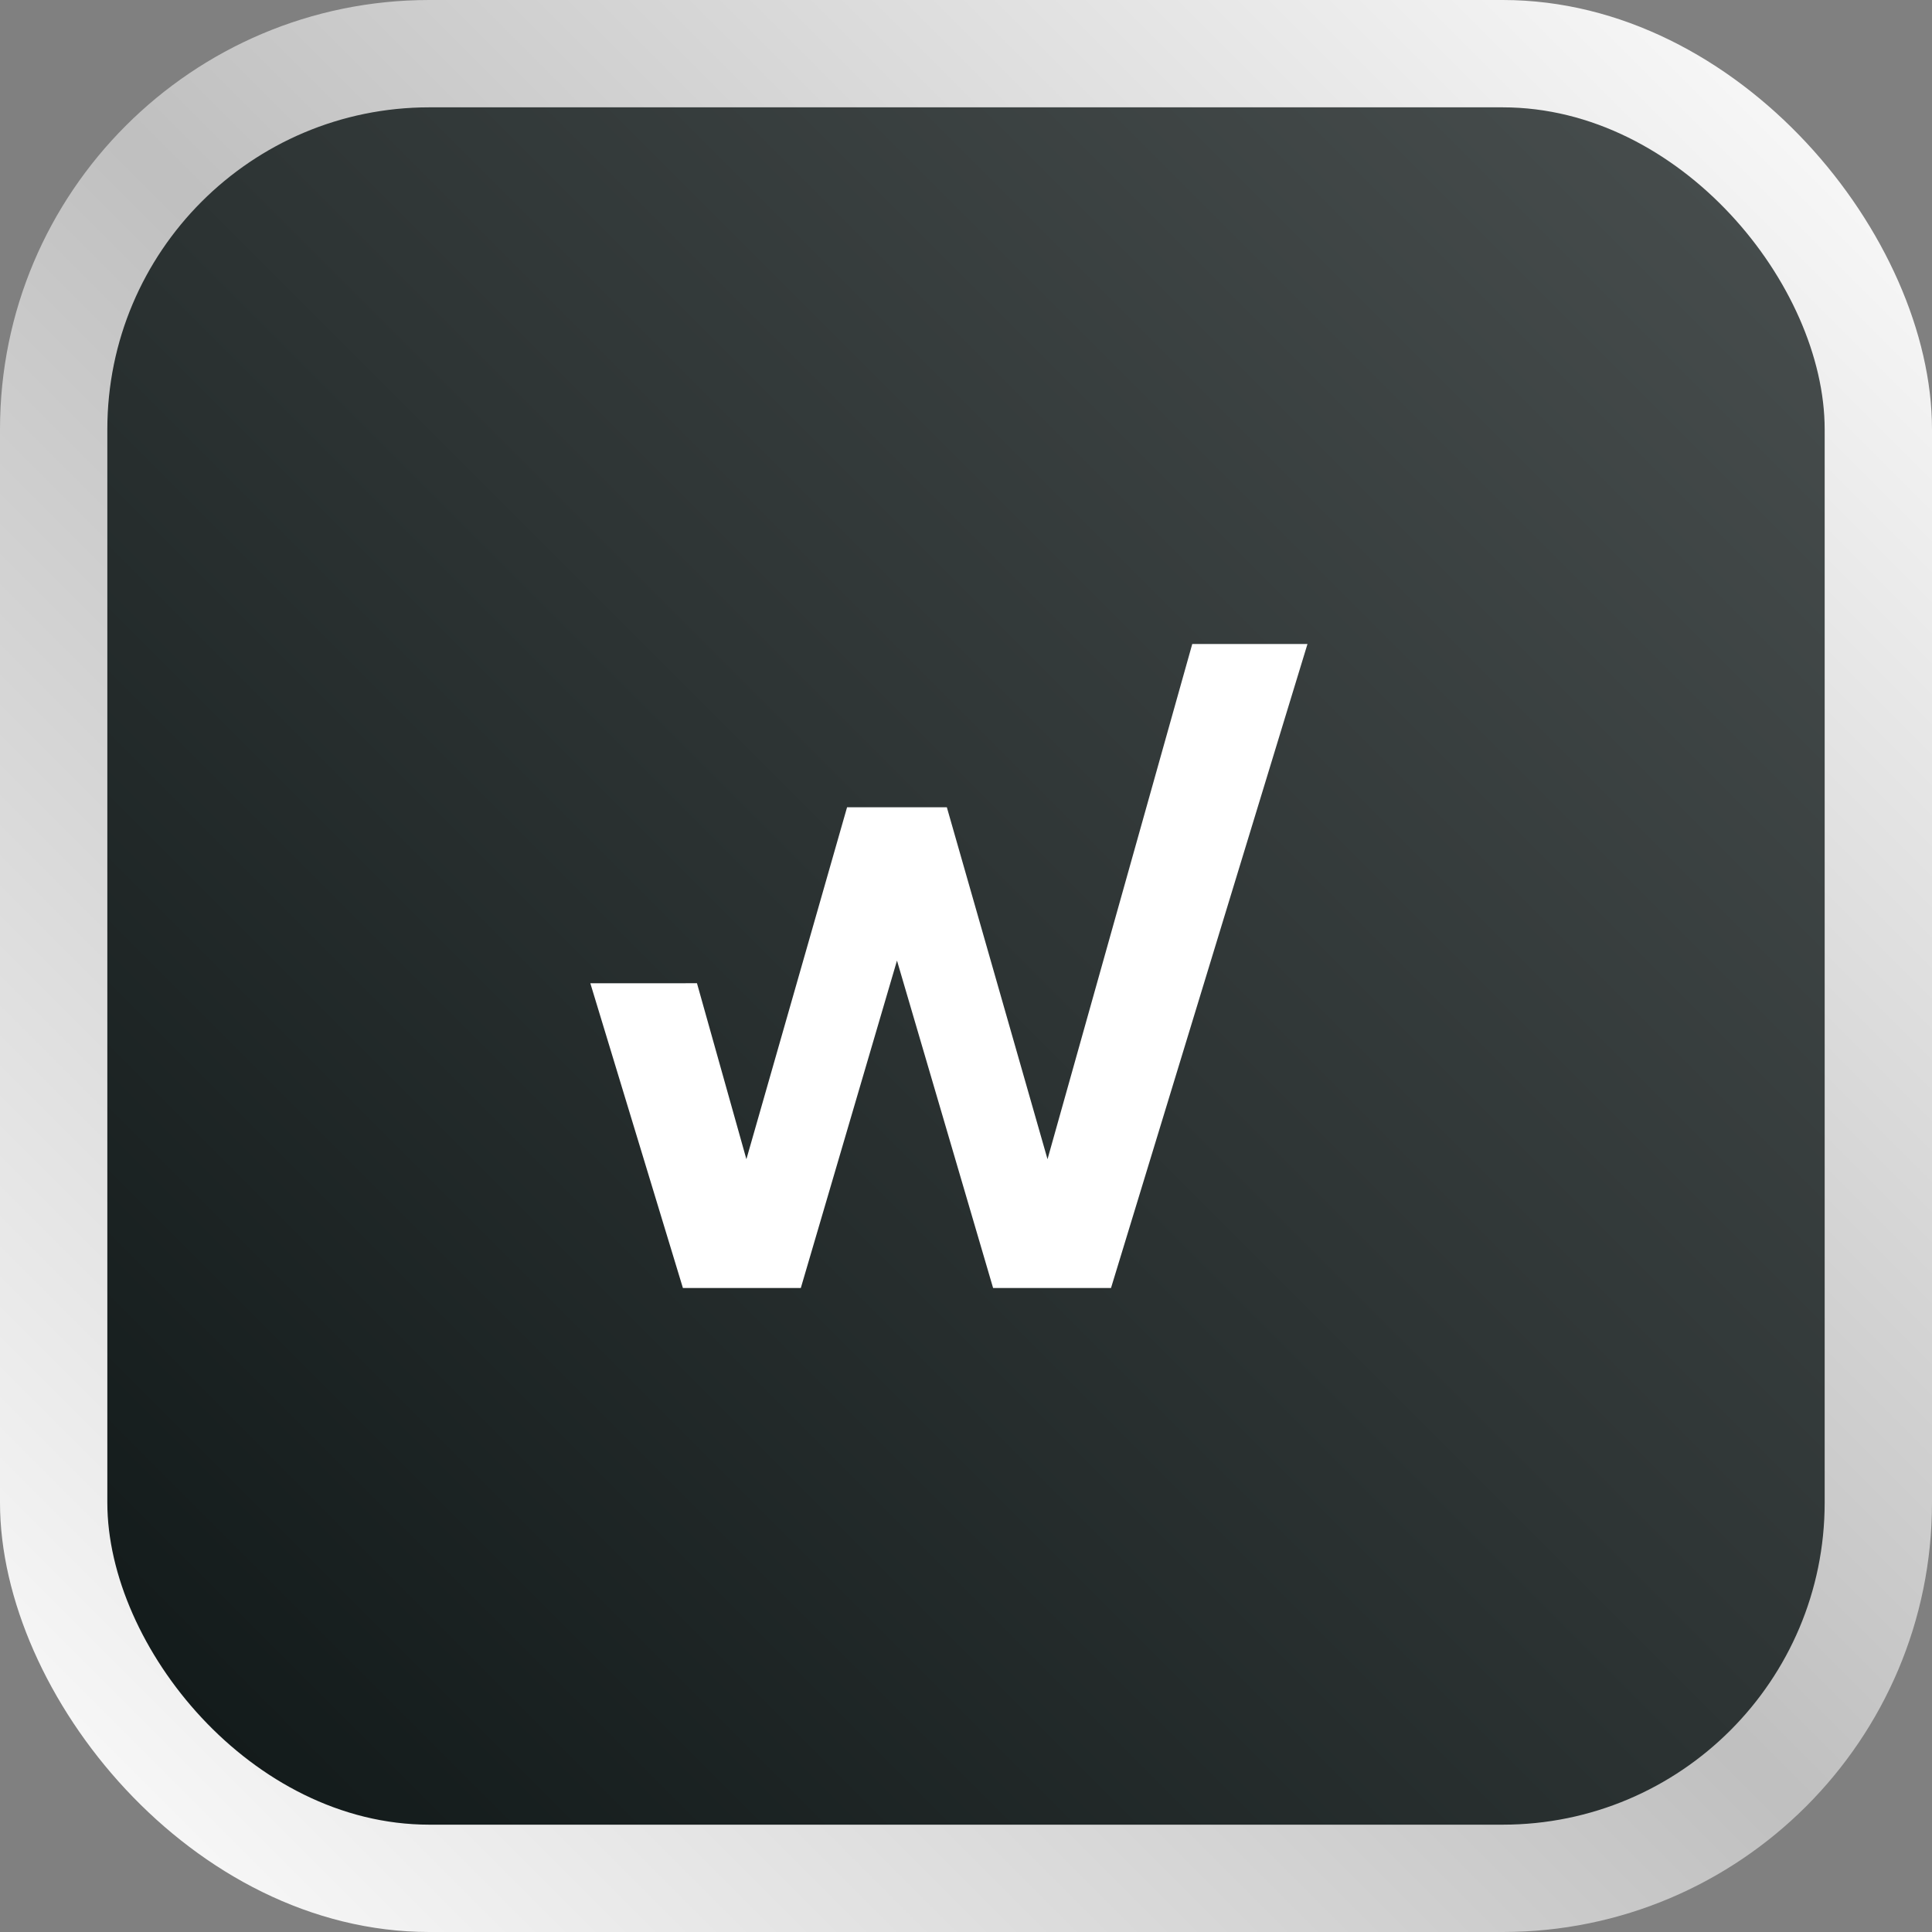
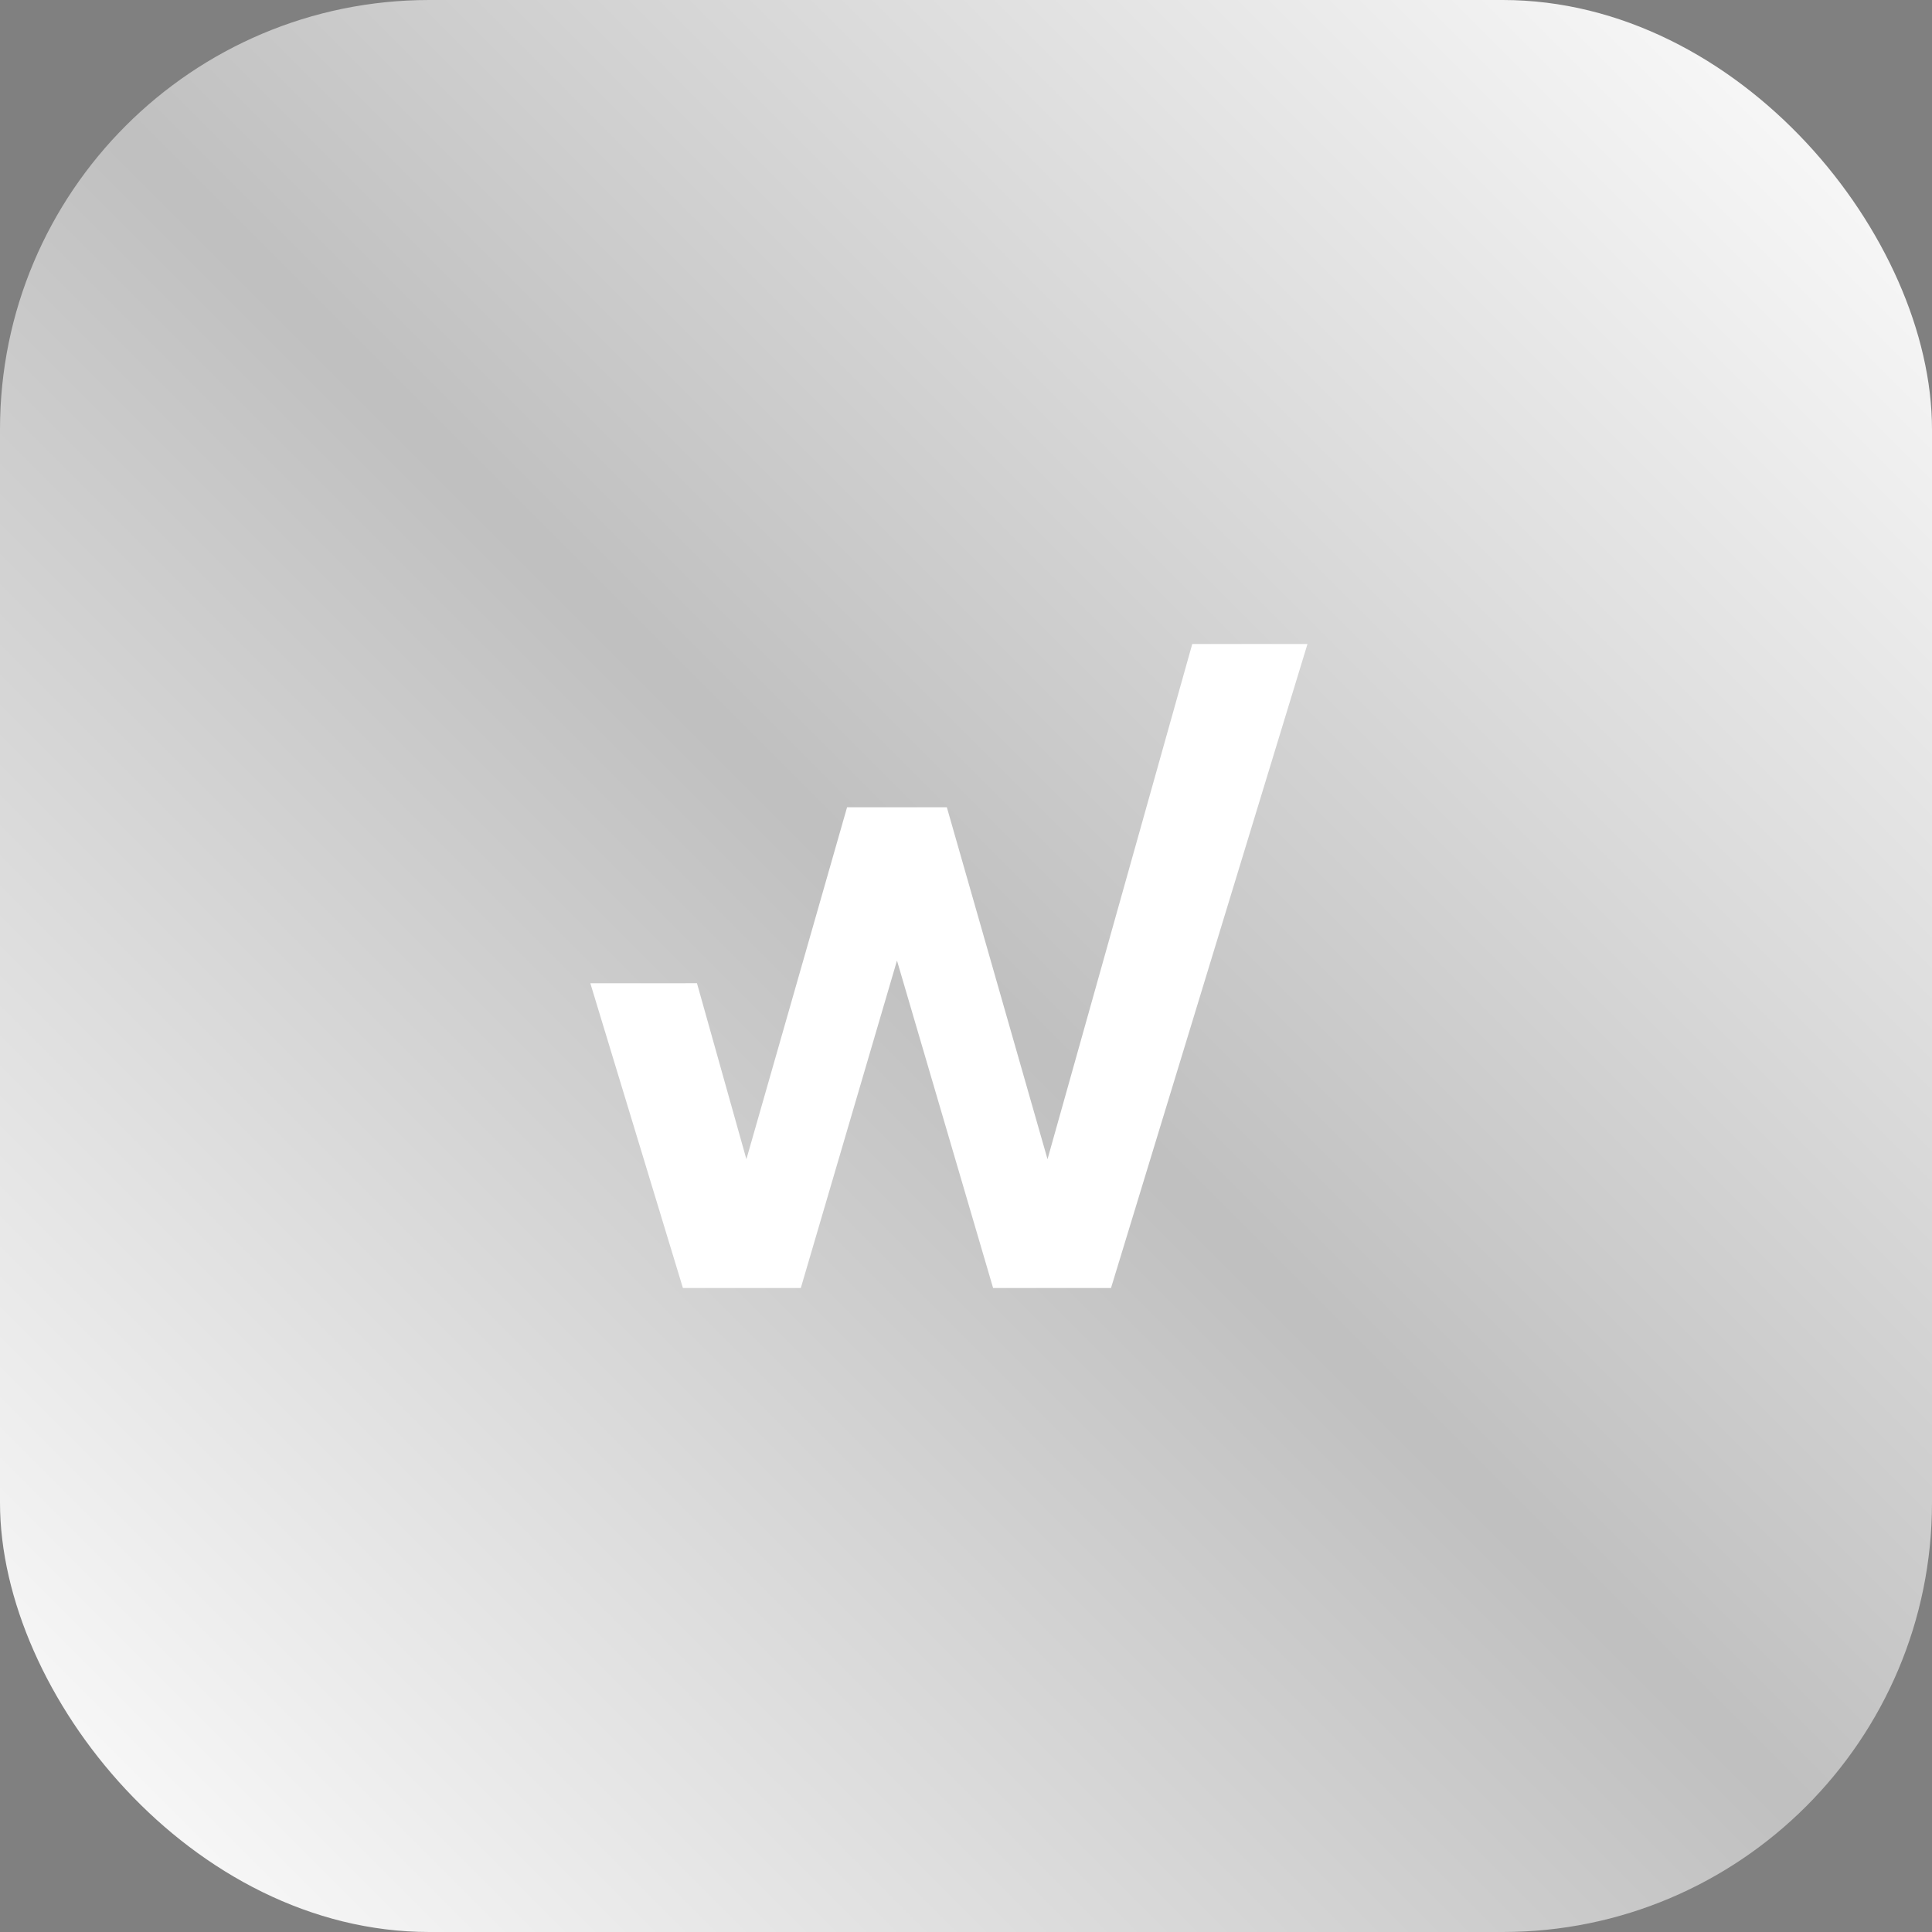
<svg xmlns="http://www.w3.org/2000/svg" width="36" height="36" viewBox="0 0 36 36" fill="none">
  <rect x="0" y="0" width="36" height="36" fill="#808080" stroke="none" />
  <rect width="36" height="36" rx="8" fill="url(#paint0_linear_3019_1413)" />
-   <rect x="2" y="2" width="32" height="32" rx="6" fill="url(#paint1_linear_3019_1413)" />
-   <path d="M19.519 21.6L22.216 12L24.363 12L20.702 24H18.505L16.714 17.899L14.922 24H12.725L11 18.322L12.987 18.321L13.908 21.6L15.784 15.042H17.643L19.519 21.6Z" fill="white" />
+   <path d="M19.519 21.6L22.216 12L24.363 12L20.702 24H18.505L16.714 17.899L14.922 24H12.725L11 18.322L12.987 18.321L13.908 21.6L15.784 15.042H17.643Z" fill="white" />
  <defs>
    <linearGradient id="paint0_linear_3019_1413" x1="36" y1="0" x2="0" y2="36" gradientUnits="userSpaceOnUse">
      <stop stop-color="white" />
      <stop offset="0.503" stop-color="white" stop-opacity="0.5" />
      <stop offset="1" stop-color="white" />
    </linearGradient>
    <linearGradient id="paint1_linear_3019_1413" x1="34" y1="2" x2="2" y2="34" gradientUnits="userSpaceOnUse">
      <stop stop-color="#494F4F" />
      <stop offset="1" stop-color="#101818" />
    </linearGradient>
  </defs>
</svg>